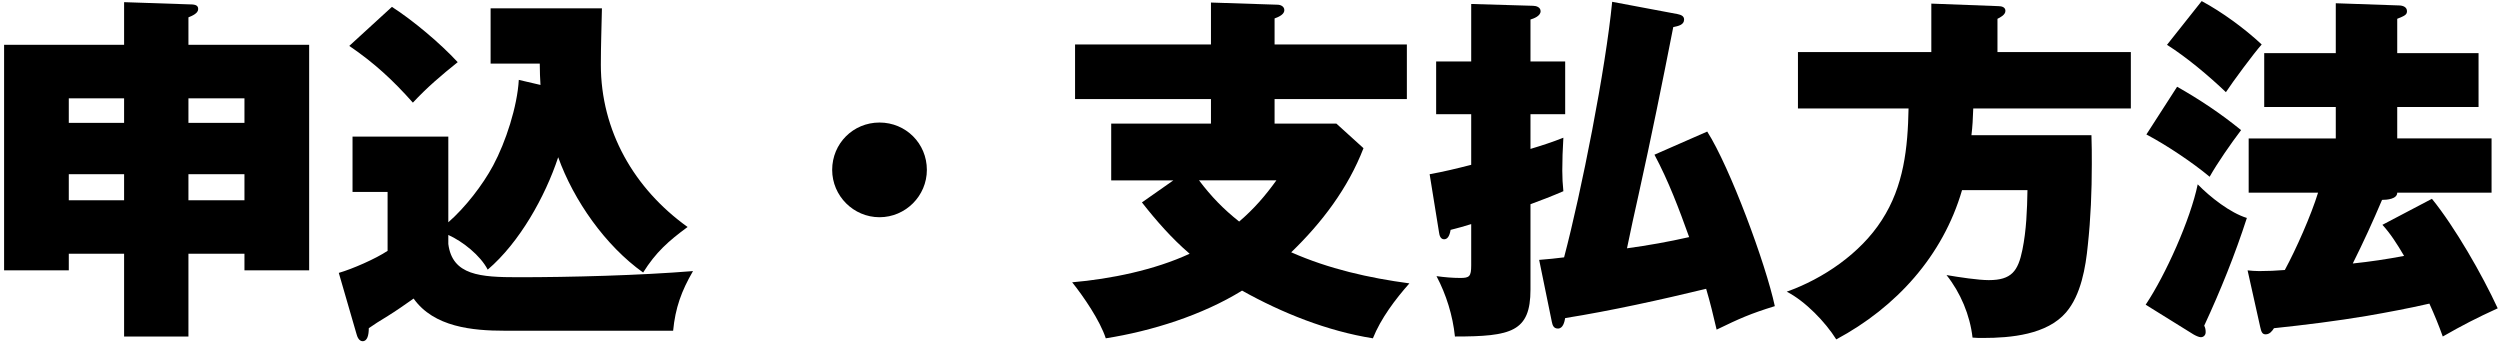
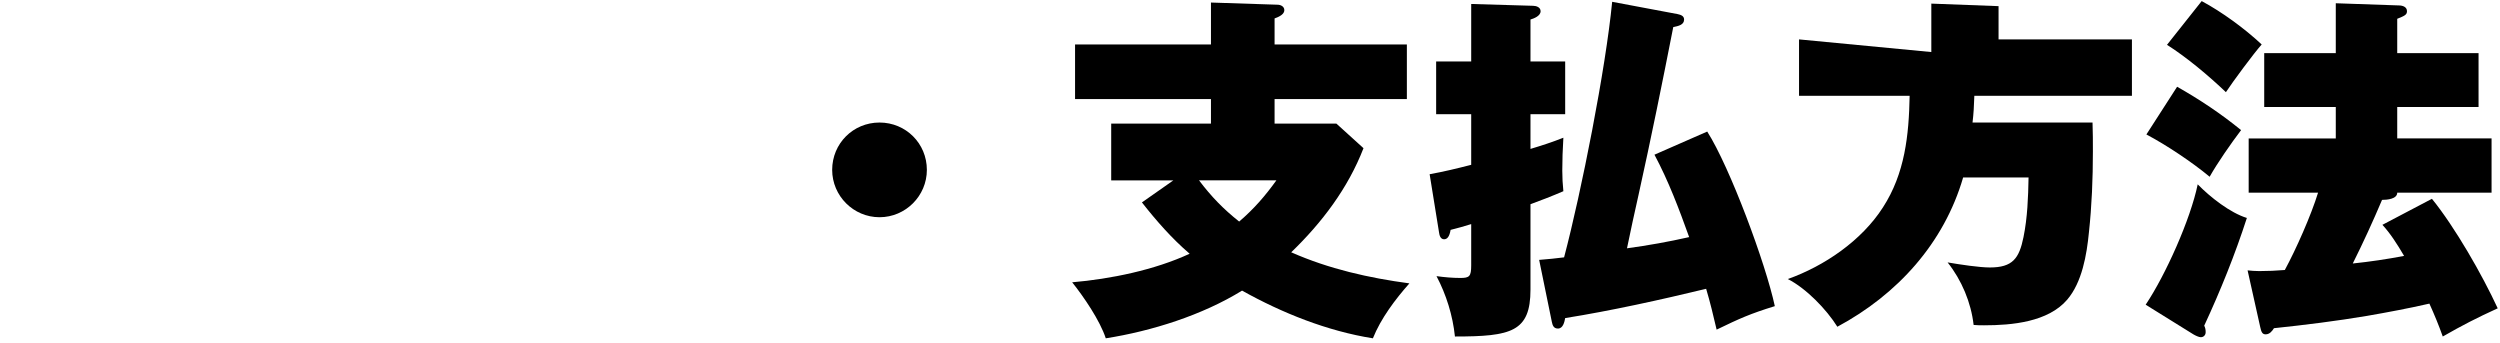
<svg xmlns="http://www.w3.org/2000/svg" fill="none" height="57" viewBox="0 0 415 57" width="415">
  <g fill="#000">
    <path d="m365.48.18c3.36 1.8 7.14 4.56 9.96 7.2-1.38 1.56-4.8 6.18-5.94 7.92-2.76-2.64-6.54-5.82-9.78-7.86zm33.6 42.3c-1.2-2.04-2.28-3.72-3.6-5.16l8.22-4.32c3.84 4.74 8.34 12.6 10.92 18.18-3.54 1.62-5.76 2.76-9.12 4.68-.66-1.86-1.38-3.6-2.22-5.46-3.42.78-6.9 1.44-10.38 2.04-4.98.84-10.26 1.5-15.42 2.04-.3.48-.72 1.02-1.38 1.02-.54 0-.72-.36-.9-1.2l-2.1-9.42c.48.06 1.32.12 1.92.12 1.44 0 2.82-.06 4.26-.18 1.86-3.42 4.38-9.12 5.52-12.84h-11.52v-9h14.46v-5.22h-11.88v-8.94h11.88v-8.28l10.44.36c.66 0 1.38.24 1.38.96 0 .6-.42.78-1.62 1.26v5.7h13.5v8.94h-13.5v5.22h15.66v9h-15.66c0 1.08-1.74 1.2-2.52 1.2-1.5 3.54-3.12 7.08-4.86 10.56 2.88-.3 5.7-.72 8.52-1.26zm-37.68-28.08c3.72 2.1 7.32 4.5 10.62 7.2-1.68 2.22-3.9 5.4-5.22 7.74-2.88-2.4-7.2-5.28-10.5-7.02zm-5.22 36.18c3.3-4.92 7.44-14.16 8.64-19.98 2.04 2.1 5.4 4.74 8.16 5.58-1.98 6.12-4.38 12.06-7.08 17.88.18.36.24.66.24 1.08 0 .6-.48.84-.78.84-.36 0-.96-.3-1.26-.48z" />
-     <path d="m320.6 8.64v-8.04l11.16.42c.54 0 1.14.18 1.14.78 0 .66-.84 1.08-1.32 1.32v5.52h22.14v9.36h-26.16c-.06 1.74-.12 2.94-.3 4.44h19.92c.06 1.62.06 3.18.06 4.8 0 4.5-.18 9-.66 13.44-.36 3.72-1.14 8.28-3.6 11.16-3.18 3.72-9.18 4.26-13.8 4.26-.6 0-1.14 0-1.74-.06-.42-3.72-1.98-7.44-4.32-10.38 2.1.36 5.28.84 7.02.84 3.78 0 4.86-1.5 5.58-5.04.66-3.24.78-6.6.84-9.9h-10.86c-3.18 10.92-10.92 19.44-20.88 24.78-1.8-2.88-5.16-6.36-8.22-7.92 6.06-2.16 12.24-6.36 15.78-11.88 3.66-5.64 4.32-12 4.44-18.54h-18.36v-9.36z" />
+     <path d="m320.6 8.64v-8.04l11.16.42v5.52h22.14v9.36h-26.16c-.06 1.74-.12 2.94-.3 4.44h19.92c.06 1.62.06 3.18.06 4.8 0 4.5-.18 9-.66 13.44-.36 3.72-1.14 8.28-3.6 11.16-3.18 3.72-9.18 4.26-13.8 4.26-.6 0-1.14 0-1.74-.06-.42-3.72-1.98-7.44-4.32-10.38 2.1.36 5.28.84 7.02.84 3.78 0 4.86-1.5 5.58-5.04.66-3.24.78-6.6.84-9.9h-10.86c-3.18 10.92-10.92 19.44-20.88 24.78-1.8-2.88-5.16-6.36-8.22-7.92 6.06-2.16 12.24-6.36 15.78-11.88 3.66-5.64 4.32-12 4.44-18.54h-18.36v-9.36z" />
    <path d="m283.22 47.94c-7.44 1.8-15.84 3.66-23.4 4.86-.12.66-.36 1.74-1.2 1.74-.72 0-.9-.54-1.02-1.14l-2.1-10.26c1.5-.12 2.76-.24 4.14-.42 2.88-10.92 6.9-31.26 7.98-42.42l10.86 2.04c.54.12 1.08.3 1.08.9 0 .9-.96 1.08-1.8 1.26-1.8 9.18-3.66 18.36-5.76 27.84-.66 2.94-1.32 5.94-1.92 8.88 3.48-.48 6.9-1.08 10.32-1.86-1.68-4.68-3.42-9.3-5.76-13.68l8.76-3.84c3.78 5.94 9.72 21.96 11.22 28.98-4.08 1.26-5.82 2.04-9.66 3.9-.54-2.34-1.08-4.56-1.74-6.78zm-39-37.74v-9.54l10.26.3c.54 0 1.26.24 1.26.9 0 .78-1.08 1.2-1.68 1.38v6.96h5.76v8.76h-5.76v5.76c1.8-.54 3.66-1.14 5.46-1.86-.12 1.98-.18 3.72-.18 5.46 0 1.2.06 2.22.18 3.42-1.8.78-3.66 1.5-5.46 2.16v14.16c0 7.02-3.18 7.8-12.54 7.8-.36-3.48-1.44-6.96-3.06-10.02 1.32.18 2.64.3 3.96.3 1.5 0 1.8-.24 1.8-2.1v-6.84c-1.14.36-2.22.66-3.42.96-.18 1.08-.54 1.56-1.08 1.56-.6 0-.78-.66-.84-1.14l-1.56-9.66c2.34-.42 4.56-.96 6.9-1.56v-8.4h-5.82v-8.76z" />
    <path d="m211.58 7.38h21.96v9.06h-21.96v4.08h10.26l4.5 4.08c-2.58 6.66-6.9 12.36-12 17.28 6.24 2.76 12.9 4.26 19.62 5.16-2.34 2.64-4.74 5.82-6.06 9.12-7.56-1.2-15.06-4.2-21.72-7.92-6.6 4.08-15 6.72-22.62 7.92-.96-2.94-3.66-6.9-5.58-9.3 6.36-.54 13.68-2.04 19.5-4.74-2.94-2.52-5.52-5.46-7.92-8.52l5.22-3.66h-10.32v-9.42h16.56v-4.08h-22.56v-9.06h22.56v-6.96l11.04.36c.54 0 1.14.3 1.14.9 0 .66-.78 1.08-1.62 1.38zm-12.54 22.56c2.04 2.7 4.02 4.74 6.66 6.84 2.46-2.1 4.32-4.26 6.18-6.84z" />
    <path d="m146 20.34c4.38 0 7.86 3.48 7.86 7.86 0 4.32-3.54 7.86-7.86 7.86s-7.86-3.54-7.86-7.86c0-4.38 3.48-7.86 7.86-7.86z" />
-     <path d="m65.06 1.14c3.54 2.28 8.04 6.06 10.92 9.18-2.7 2.16-5.1 4.2-7.44 6.72-3.3-3.72-6.42-6.6-10.56-9.42zm9.36 35.76c2.82-2.46 5.7-6.18 7.44-9.42 2.1-3.9 4.02-9.84 4.26-14.22l3.6.84c-.06-.9-.12-2.34-.12-3.54h-8.16v-9.18h18.48c-.06 3.12-.18 6.24-.18 9.36 0 10.98 5.52 20.58 14.4 26.94-3.18 2.34-5.28 4.2-7.38 7.56-6.24-4.44-11.52-11.94-14.1-19.14-2.16 6.54-6.42 14.16-11.7 18.66-1.2-2.34-4.14-4.68-6.54-5.76v1.5c.66 5.22 5.34 5.52 11.58 5.52 8.76 0 20.16-.3 29.04-1.02-1.92 3.3-2.94 6.12-3.3 9.9h-27.96c-5.34 0-11.76-.6-15.12-5.34-1.44 1.02-3 2.1-4.26 2.88-1.32.78-2.4 1.5-3.18 2.04 0 1.14-.24 2.16-1.02 2.16-.6 0-.9-.72-1.02-1.2l-2.94-10.14c2.28-.66 6.12-2.34 8.1-3.66v-9.78h-5.82v-9.18h15.9z" />
-     <path d="m40.58 42.12h-9.3v13.74h-10.68v-13.74h-9.18v2.76h-10.74v-37.44h19.92v-7.08l10.68.36c.96 0 1.62.06 1.62.78 0 .72-1.02 1.14-1.62 1.38v4.56h20.04v37.44h-10.74zm0-21.72v-4.08h-9.3v4.08zm-19.98 0v-4.08h-9.18v4.08zm19.98 12.84v-4.32h-9.3v4.32zm-19.98 0v-4.32h-9.18v4.32z" />
  </g>
</svg>